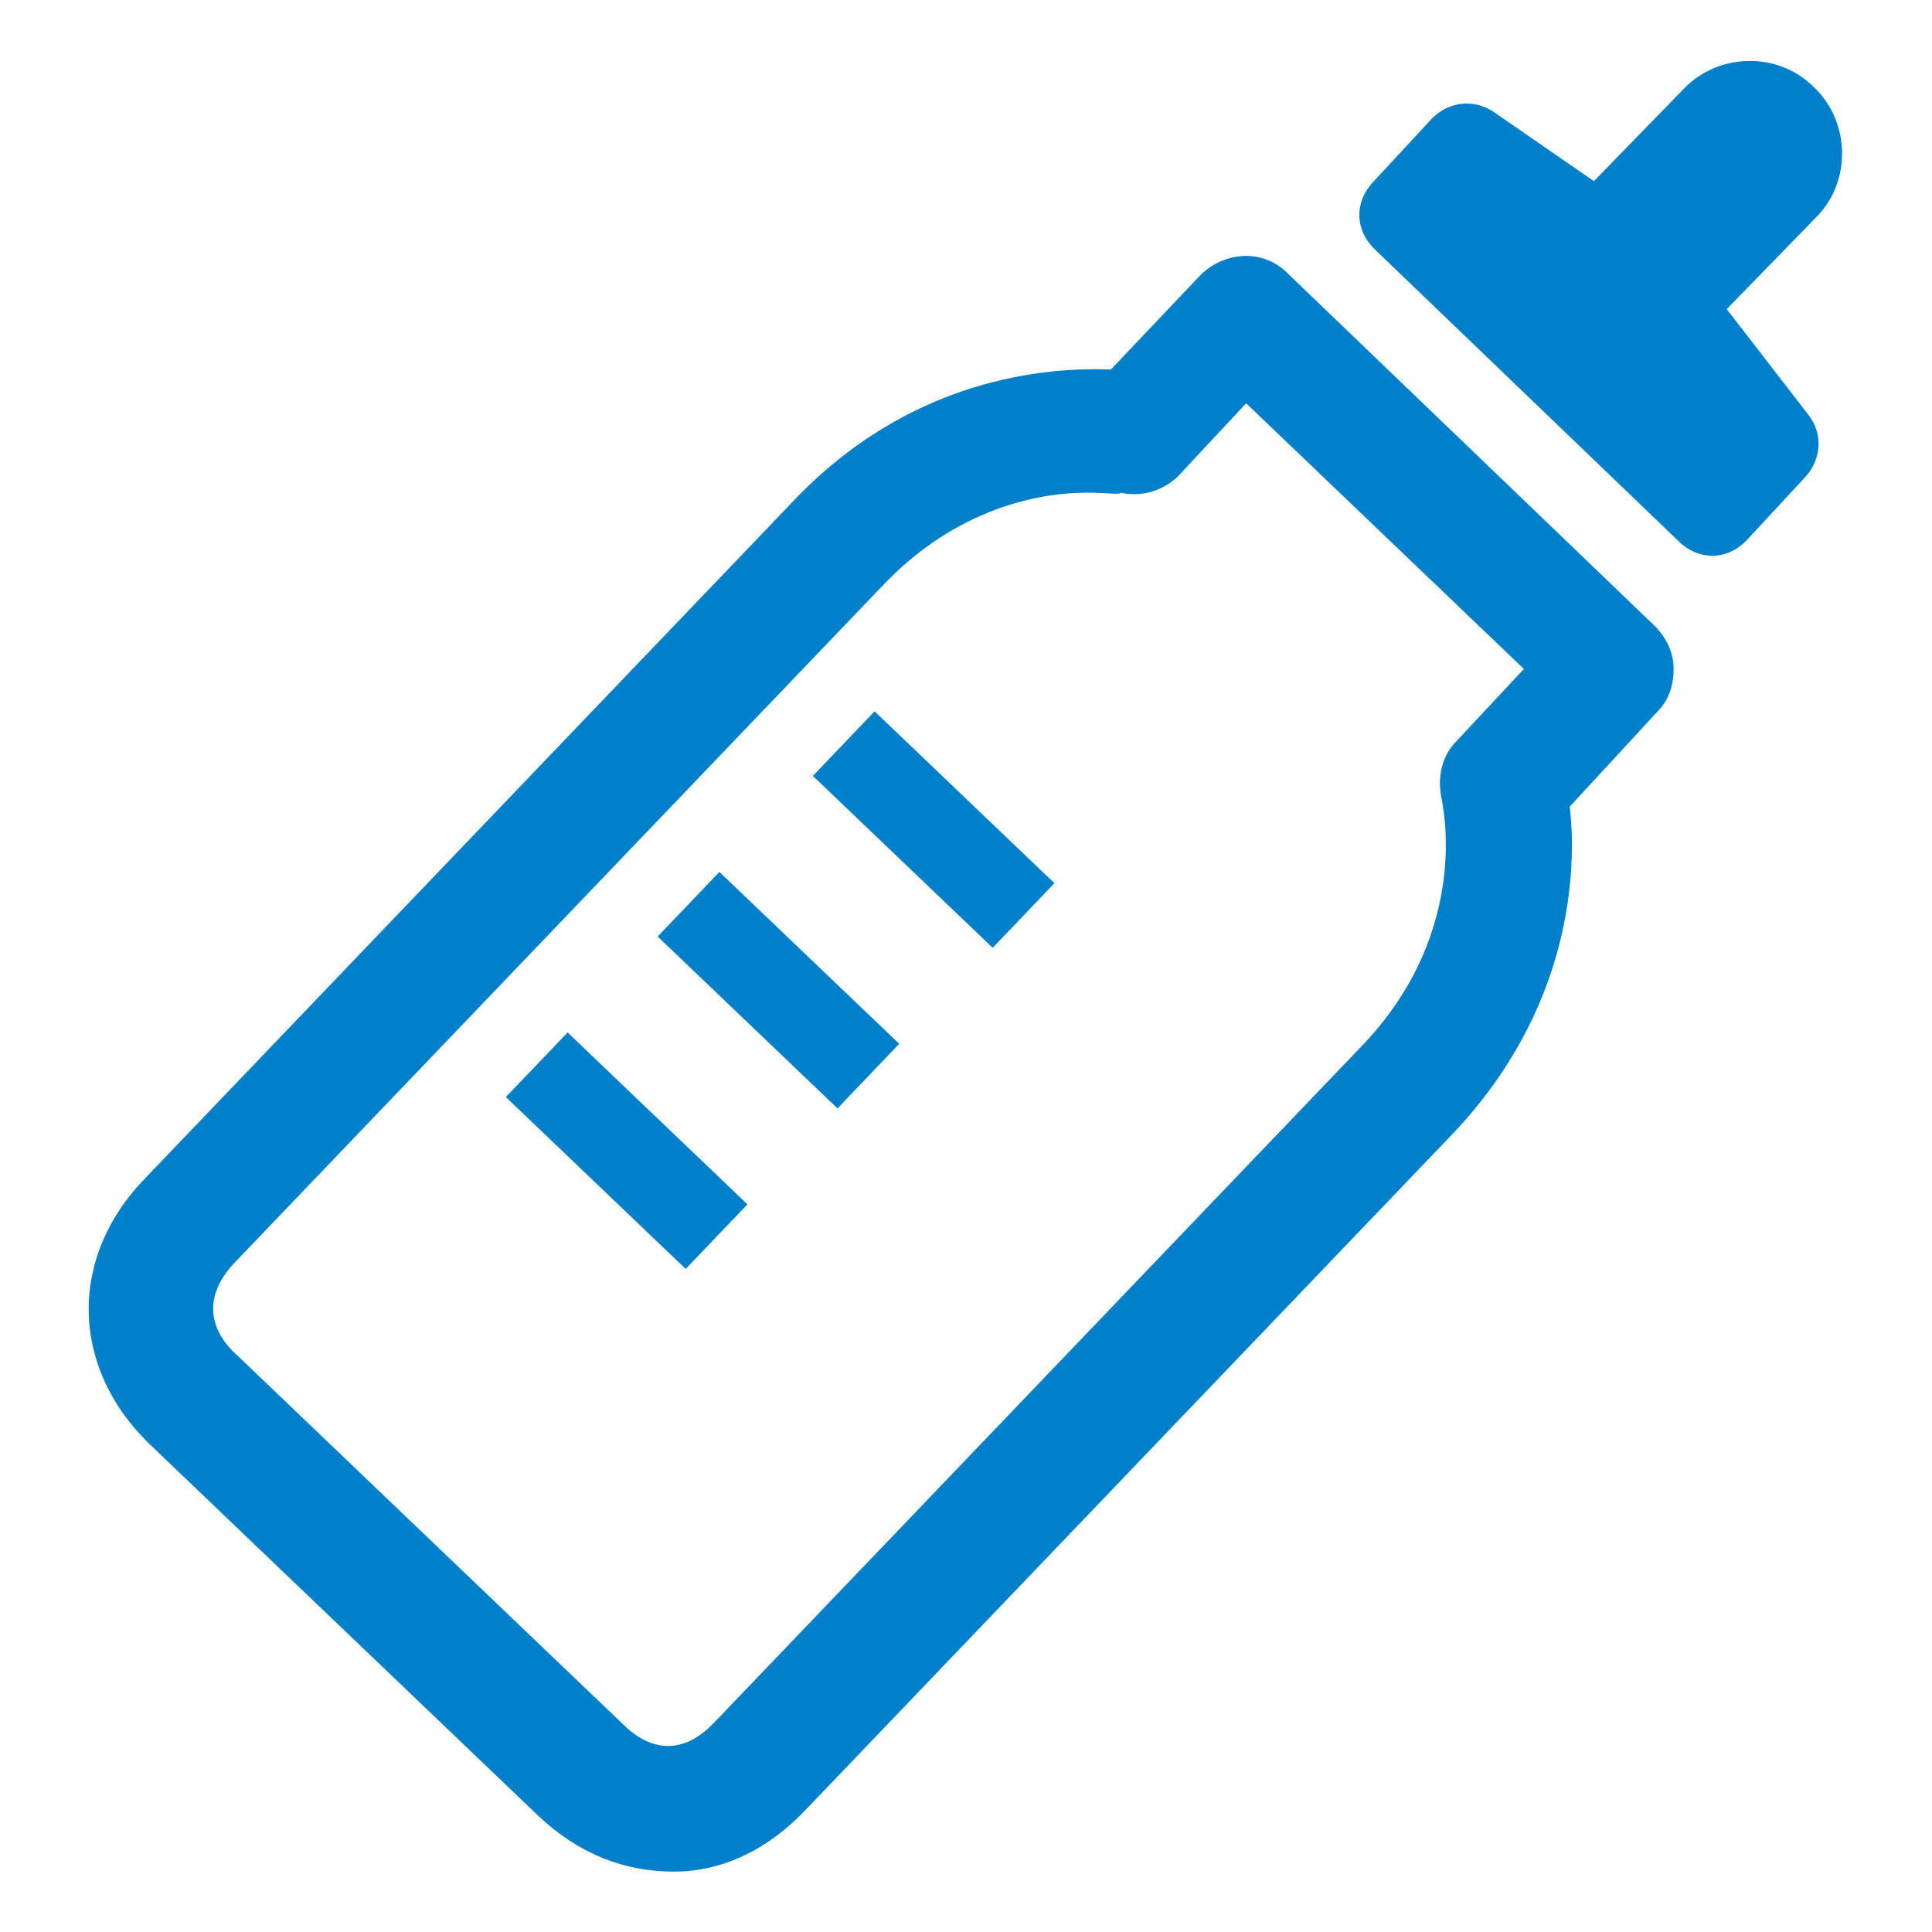
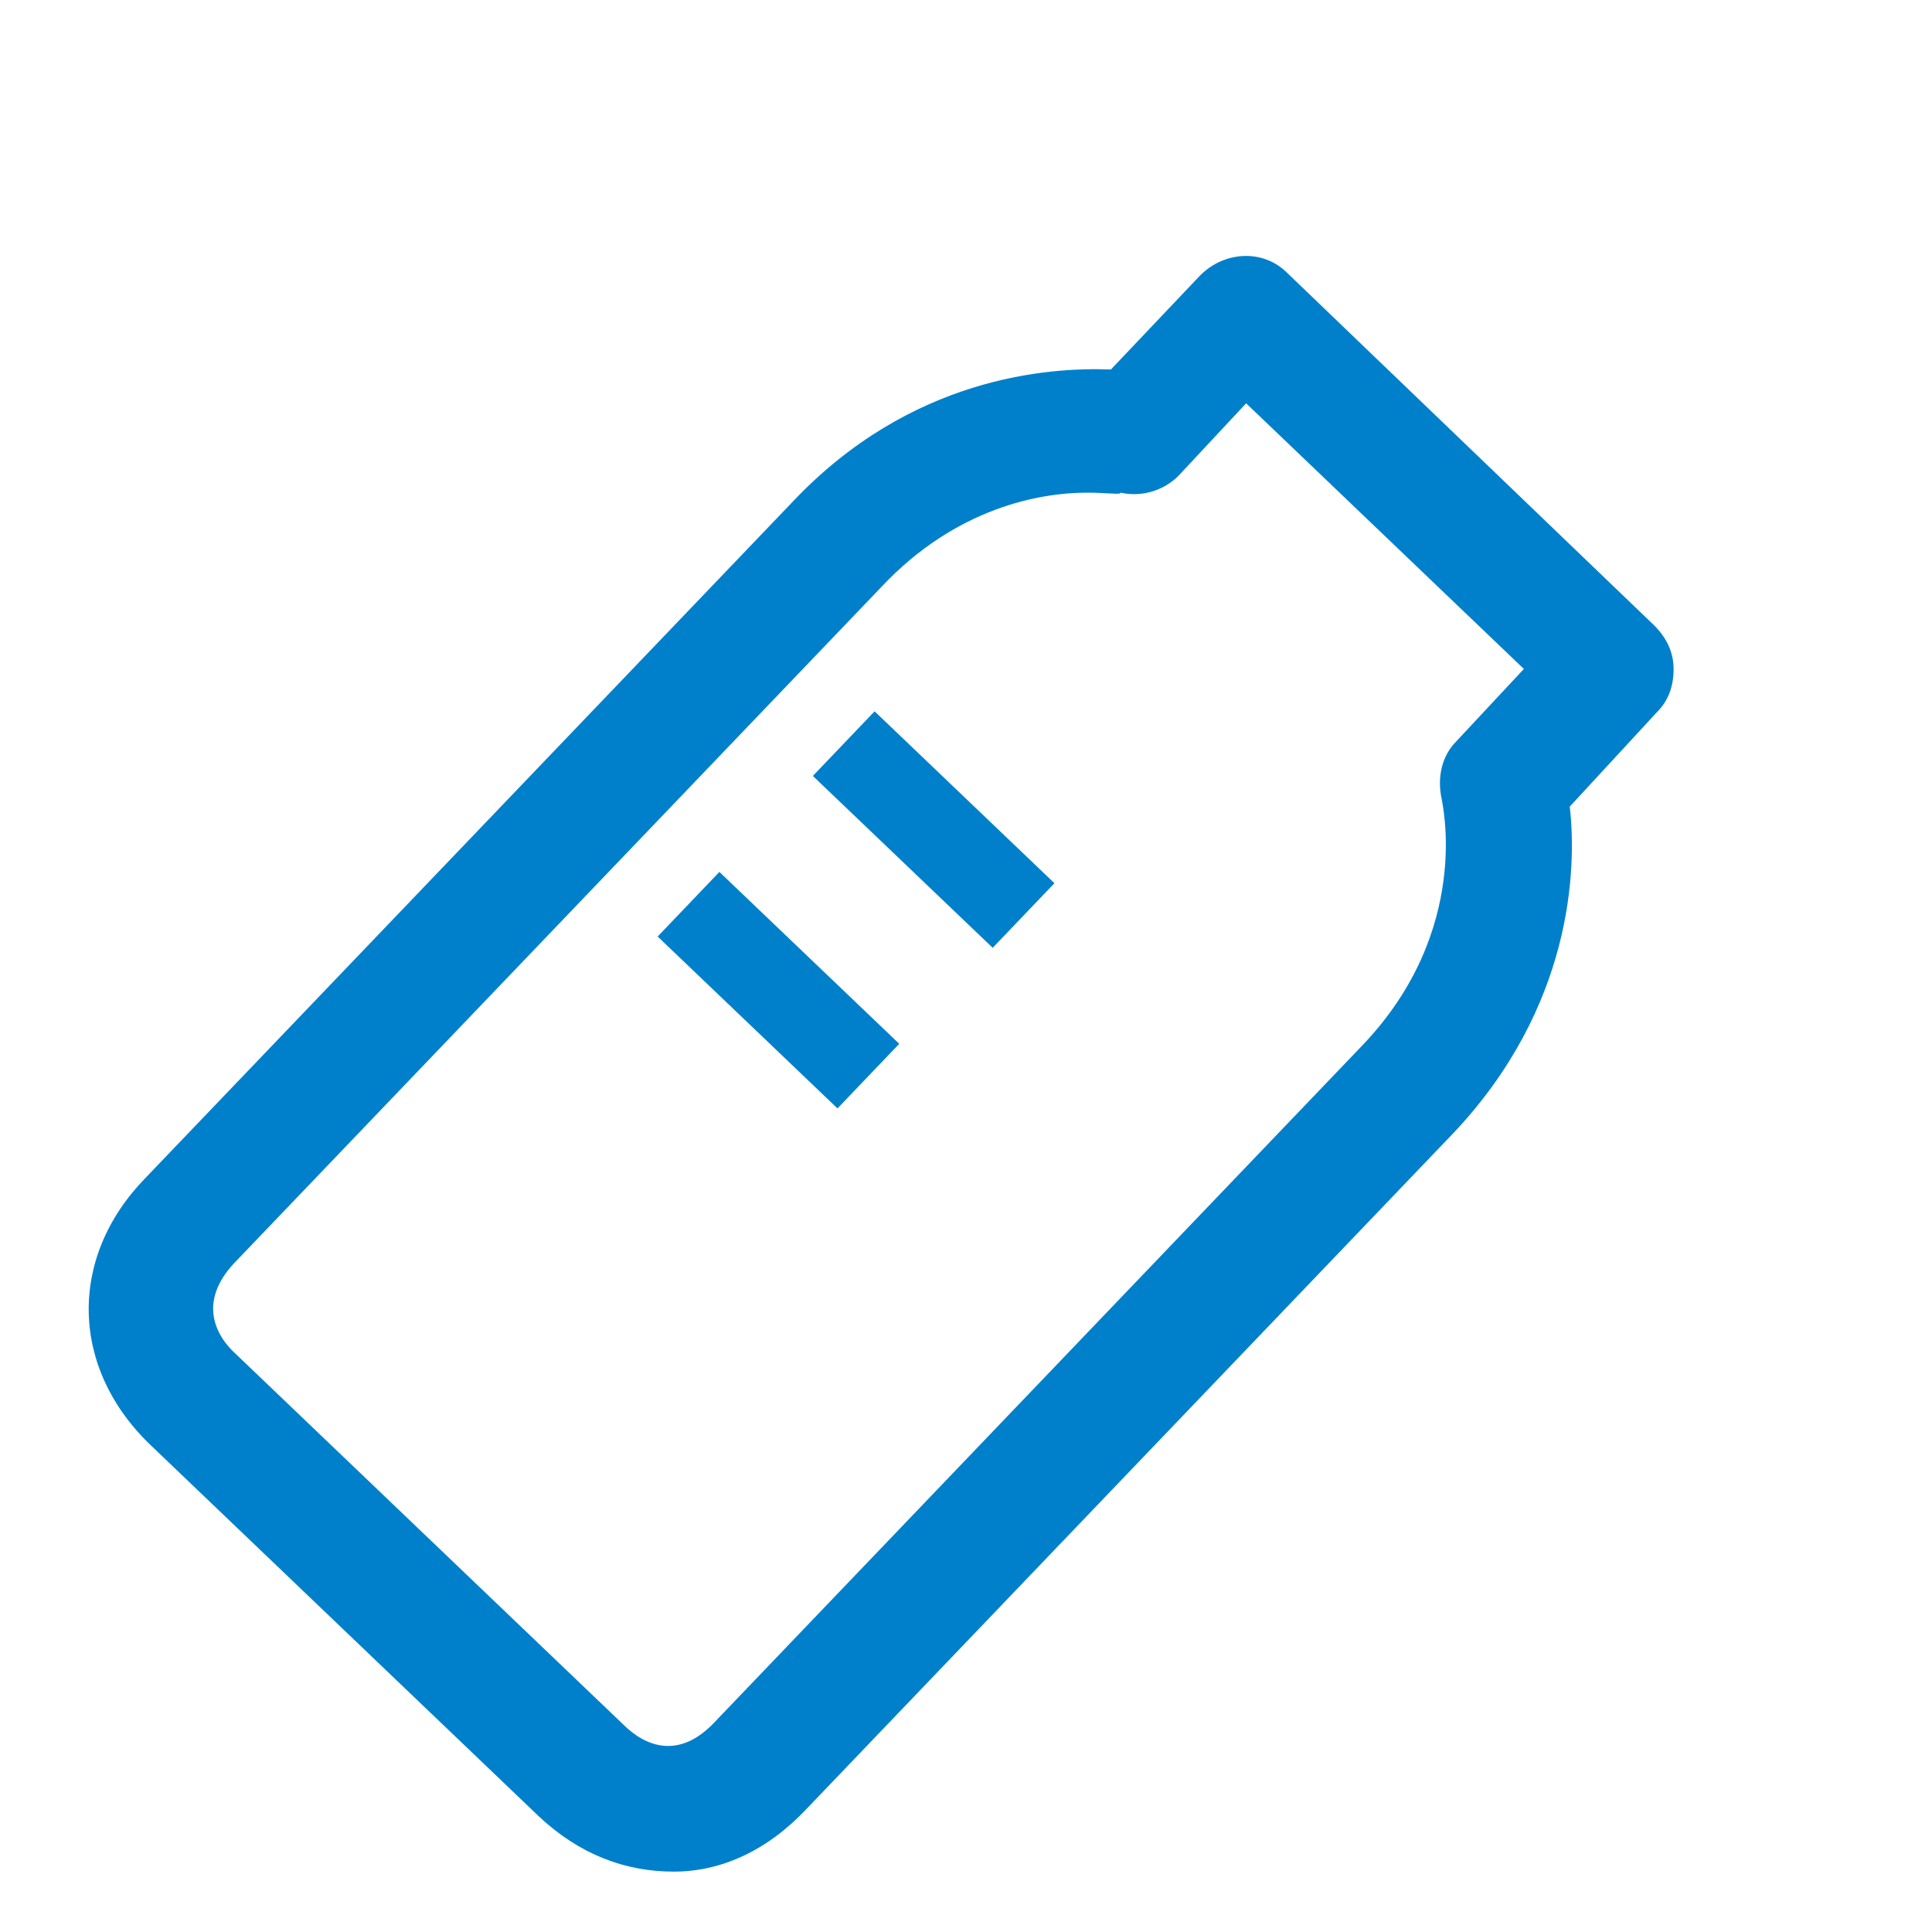
<svg xmlns="http://www.w3.org/2000/svg" version="1.1" id="レイヤー_1" x="0px" y="0px" width="80px" height="80px" viewBox="0 0 80 80" style="enable-background:new 0 0 80 80;" xml:space="preserve">
  <style type="text/css">
	.st0{fill:#0080CB;}
	.st1{fill:#FFFFFF;}
	.st2{clip-path:url(#SVGID_00000026165689504870377380000011042707141646201243_);}
	.st3{clip-path:url(#SVGID_00000142885633319579874230000001736483687298974876_);}
	.st4{clip-path:url(#SVGID_00000015339080920913812500000015158291140852315829_);}
	.st5{clip-path:url(#SVGID_00000061446726083767058940000017473987770607382670_);}
	.st6{clip-path:url(#SVGID_00000183928086832597751000000005580802058932106925_);}
	.st7{clip-path:url(#SVGID_00000088103749098970057190000009391267080792651441_);}
	.st8{clip-path:url(#SVGID_00000063626565164141834610000001853236624896478629_);}
	.st9{clip-path:url(#SVGID_00000177444475901217864710000005019130895525369498_);}
	.st10{clip-path:url(#SVGID_00000174595039584332908960000011639358785973252504_);}
	.st11{clip-path:url(#SVGID_00000165214266891270931920000016405122026308858007_);}
	.st12{opacity:0.8;}
	.st13{clip-path:url(#SVGID_00000062182260011565958460000016492260054487918991_);fill:#0080CB;}
	.st14{clip-path:url(#SVGID_00000183211963484155405590000003922627298678694025_);}
	.st15{clip-path:url(#SVGID_00000056408212214323394440000004701327987520977582_);}
	.st16{clip-path:url(#SVGID_00000081625504356862613680000005887189875592564392_);}
	.st17{clip-path:url(#SVGID_00000008841433290281357090000015350345222632540606_);}
	.st18{clip-path:url(#SVGID_00000162342542258528421340000006287034778586822318_);}
	.st19{clip-path:url(#SVGID_00000163781727977229846200000008457056979947367571_);}
	.st20{clip-path:url(#SVGID_00000126294096144250868440000011650558916354632873_);}
	.st21{clip-path:url(#SVGID_00000110438744220741267020000006318586506958318732_);}
	.st22{clip-path:url(#SVGID_00000084488574394455485590000006096870483727284120_);}
	.st23{clip-path:url(#SVGID_00000084517440093010698660000018426734025797267089_);}
	.st24{clip-path:url(#SVGID_00000181772214454841751330000004400640078789227174_);}
	.st25{clip-path:url(#SVGID_00000039095058356844182370000010692864266776254125_);}
	.st26{clip-path:url(#SVGID_00000046323548266881576890000012672309567670595458_);}
	.st27{clip-path:url(#SVGID_00000147936937160244413620000014305342767480679074_);}
	.st28{clip-path:url(#SVGID_00000020365886980600772160000004968219497572314790_);}
	.st29{clip-path:url(#SVGID_00000109722274421727583770000010329672861362821048_);}
	.st30{clip-path:url(#SVGID_00000057830196412817018750000004562414570318619577_);}
	.st31{fill:none;stroke:#0080CB;stroke-width:4.243;stroke-miterlimit:10;}
	.st32{fill:none;stroke:#0080CB;stroke-width:4.243;stroke-linecap:round;stroke-miterlimit:10;}
	.st33{fill:none;stroke:#0080CB;stroke-width:4.696;stroke-miterlimit:10;}
	.st34{fill:none;stroke:#0080CB;stroke-width:2.348;stroke-miterlimit:10;}
	.st35{clip-path:url(#SVGID_00000163031708285884858690000005791761214162671507_);}
	.st36{clip-path:url(#SVGID_00000152259319232011615260000011952781539528242572_);}
	.st37{clip-path:url(#SVGID_00000060016486882205659970000007035422345789861295_);}
	.st38{clip-path:url(#SVGID_00000120523977980747372950000003220973135811696564_);}
	.st39{clip-path:url(#SVGID_00000099639203679823918530000006865147967551739543_);}
	.st40{clip-path:url(#SVGID_00000138537154651802640020000007409631612238998708_);}
	.st41{clip-path:url(#SVGID_00000163780682295631952500000006483707853610834057_);fill:#0080CB;}
</style>
  <g>
    <path class="st0" d="M27.9,77.5c-2,0-3.9-0.7-5.6-2.3l-16-15.3C2.9,56.7,2.8,52.1,6,48.8l26.8-28c4.9-5.2,10.6-5.6,13.2-5.5   l3.7-3.9c1-1,2.6-1.1,3.6-0.1l15.2,14.6c0.5,0.5,0.8,1.1,0.8,1.8c0,0.7-0.2,1.3-0.7,1.8L65,33.4c0.3,2.6,0.1,8.3-4.8,13.5l-26.8,28   C31.8,76.6,29.9,77.5,27.9,77.5 M45,20.4c-1.9,0-5.4,0.6-8.5,3.9l-26.8,28c-1.5,1.6-0.8,3,0.1,3.8l16,15.3c0.9,0.9,2.3,1.5,3.8-0.1   l26.8-28c4.6-4.8,3.3-10.1,3.3-10.2c-0.2-0.9,0-1.8,0.6-2.4l2.8-3l-11.5-11l-2.8,3c-0.6,0.6-1.5,0.9-2.4,0.7   C46.4,20.5,45.9,20.4,45,20.4" />
-     <path class="st0" d="M74.9,17.2l-3.4-4.4L75.2,9c1.5-1.5,1.4-4-0.1-5.4c-1.5-1.5-4-1.4-5.4,0.1L66,7.5l-4.2-2.9   C61,4.1,60,4.2,59.3,4.9l-2.5,2.7c-0.7,0.8-0.7,1.9,0.1,2.7l12.7,12.2c0.8,0.7,1.9,0.7,2.7-0.1l2.5-2.7C75.4,19,75.5,18,74.9,17.2" />
    <rect x="36.8" y="29.2" transform="matrix(0.691 -0.723 0.723 0.691 -12.882 38.559)" class="st0" width="3.7" height="10.3" />
    <rect x="30.4" y="35.8" transform="matrix(0.691 -0.723 0.723 0.691 -19.658 36.021)" class="st0" width="3.7" height="10.3" />
-     <rect x="24.1" y="42.5" transform="matrix(0.691 -0.723 0.723 0.691 -26.434 33.484)" class="st0" width="3.7" height="10.3" />
  </g>
</svg>